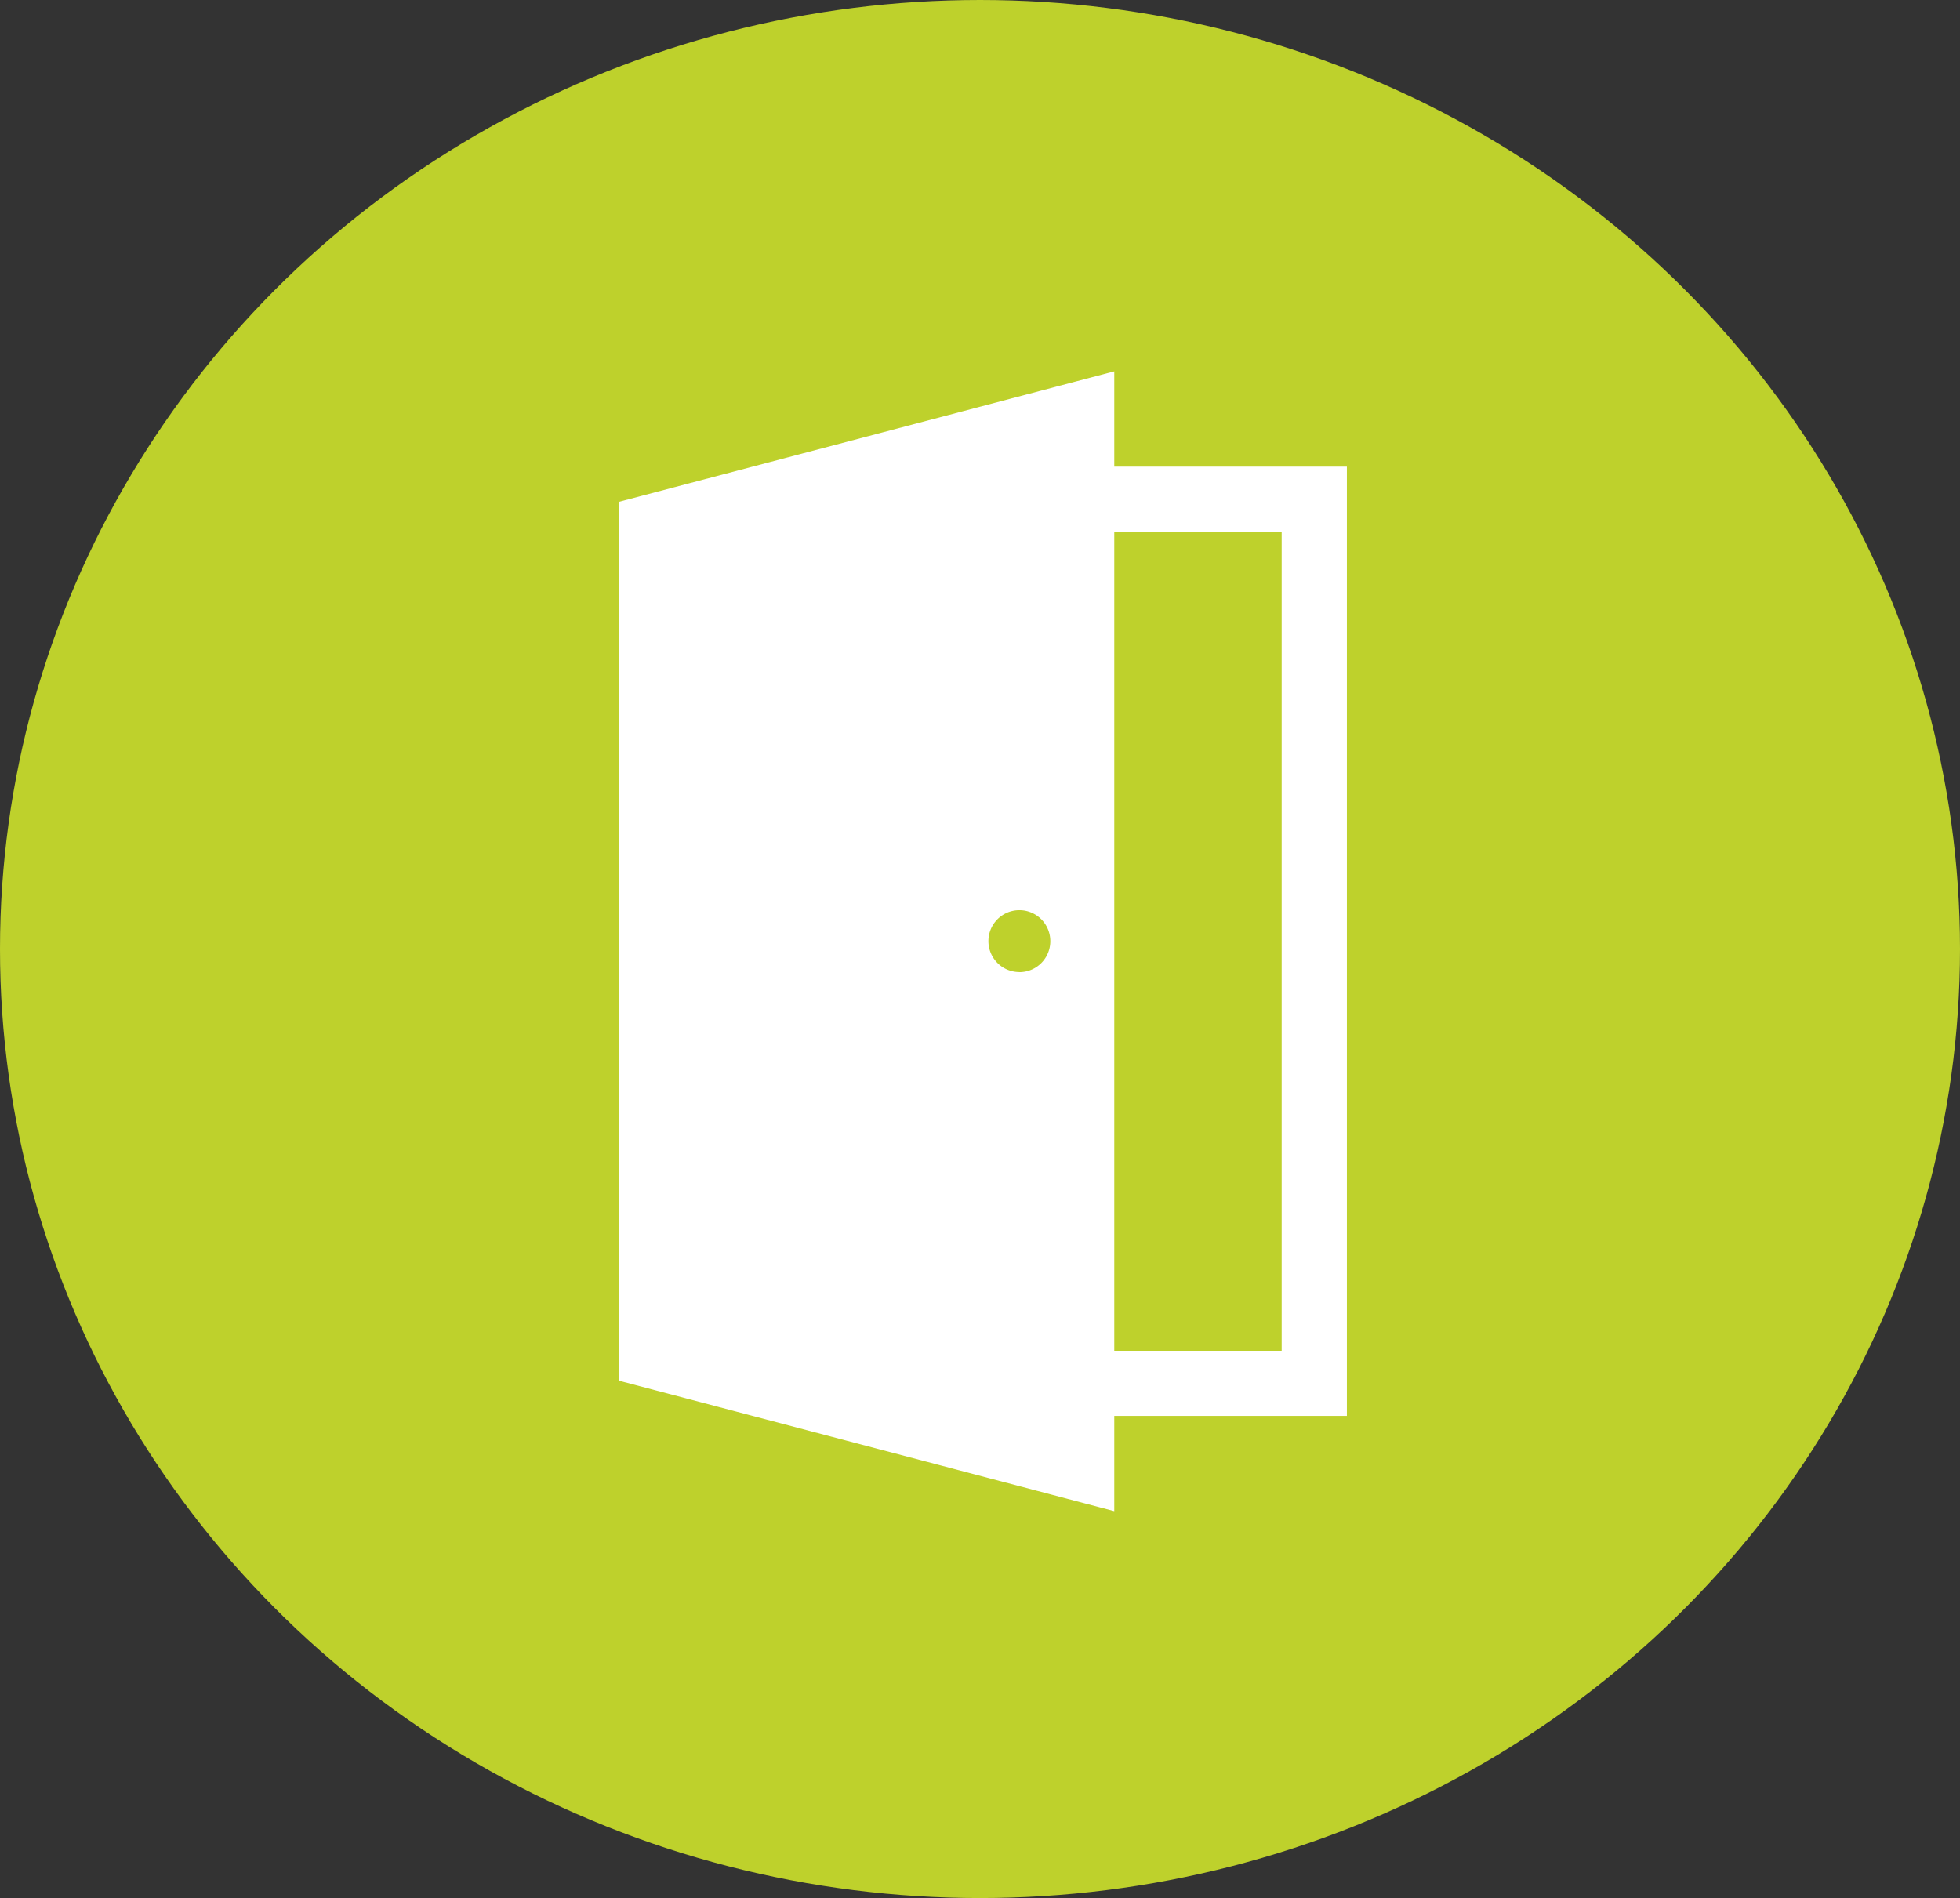
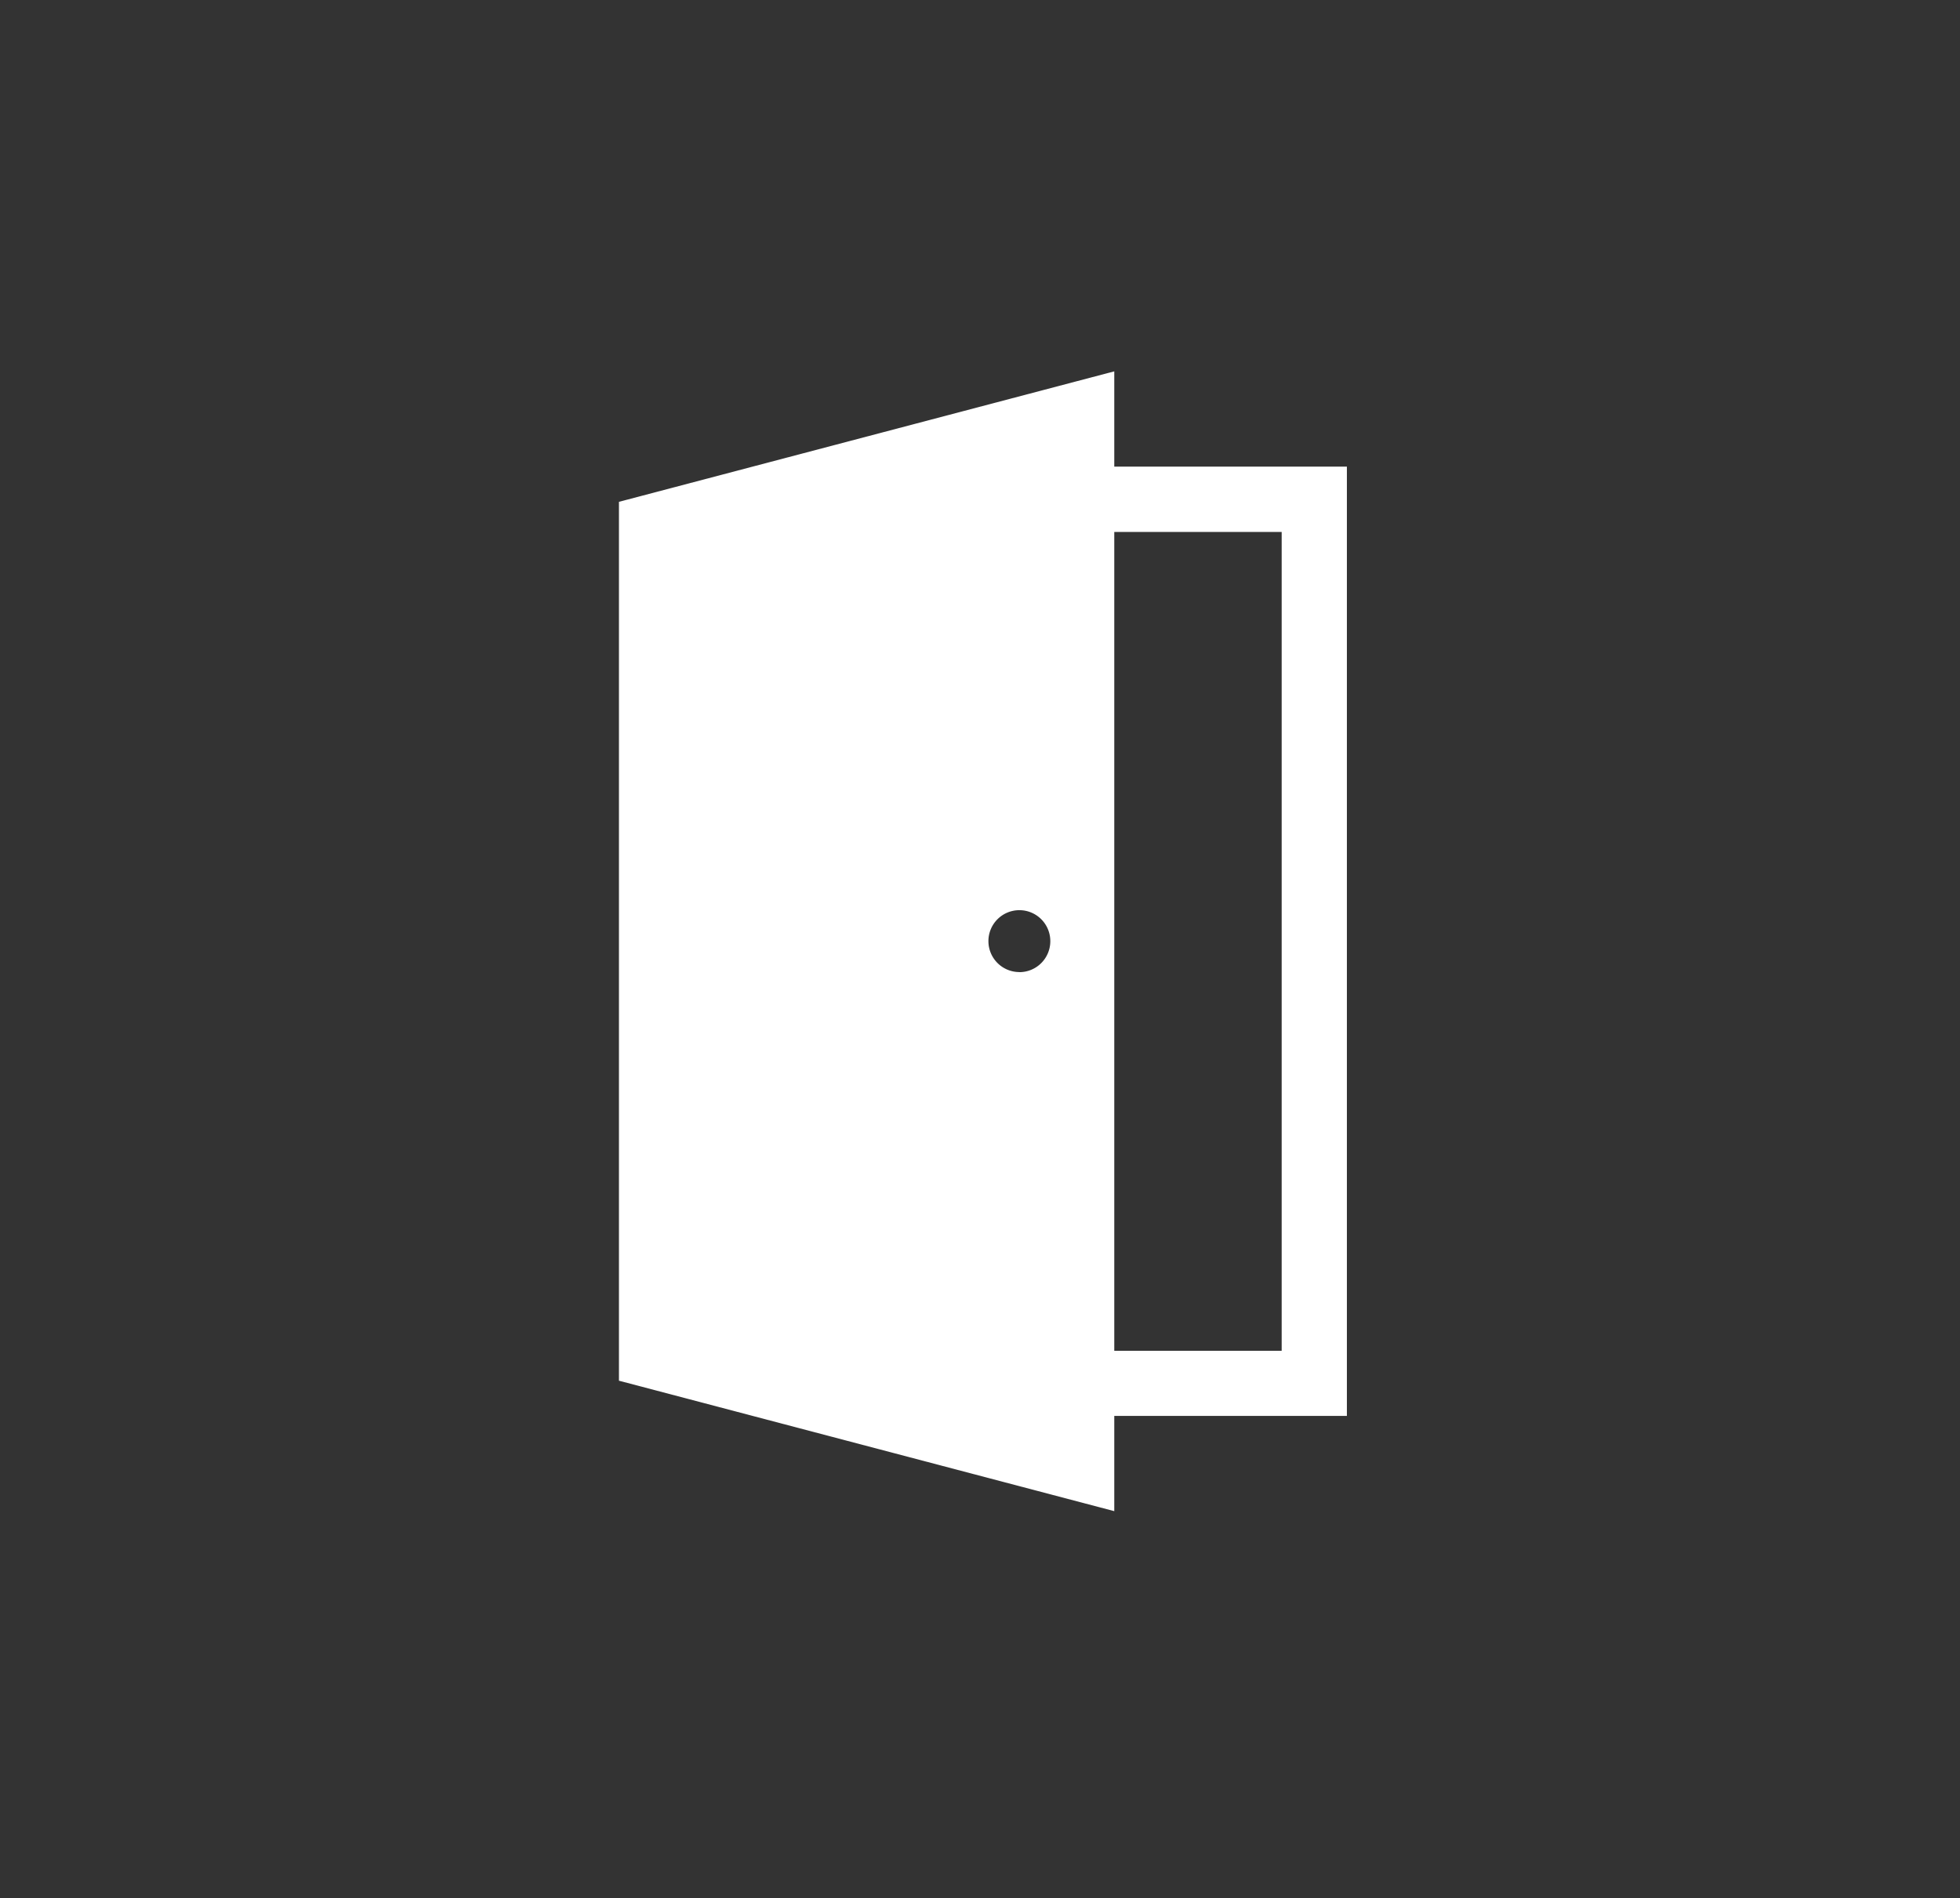
<svg xmlns="http://www.w3.org/2000/svg" width="95" height="92" viewBox="0 0 95 92">
  <rect x="0" y="0" width="95" height="92" fill="#333333" stroke="none" />
  <g id="Group_91" data-name="Group 91" transform="translate(-1213 -374)">
-     <ellipse id="Ellipse_3" data-name="Ellipse 3" cx="47.5" cy="46" rx="47.5" ry="46" transform="translate(1213 374)" fill="#bed12c" />
    <path id="Path_135" data-name="Path 135" d="M764.092,441.043v-4.617l-24.008,6.324v42.6l24.008,6.323v-4.617h11.275V441.043Zm-4.6,24.5a1.5,1.5,0,1,1,1.5-1.5A1.5,1.5,0,0,1,759.5,465.547ZM772.206,483.9h-8.114v-39.69h8.114Z" transform="translate(502.916 -44.426)" fill="#fff" />
  </g>
</svg>